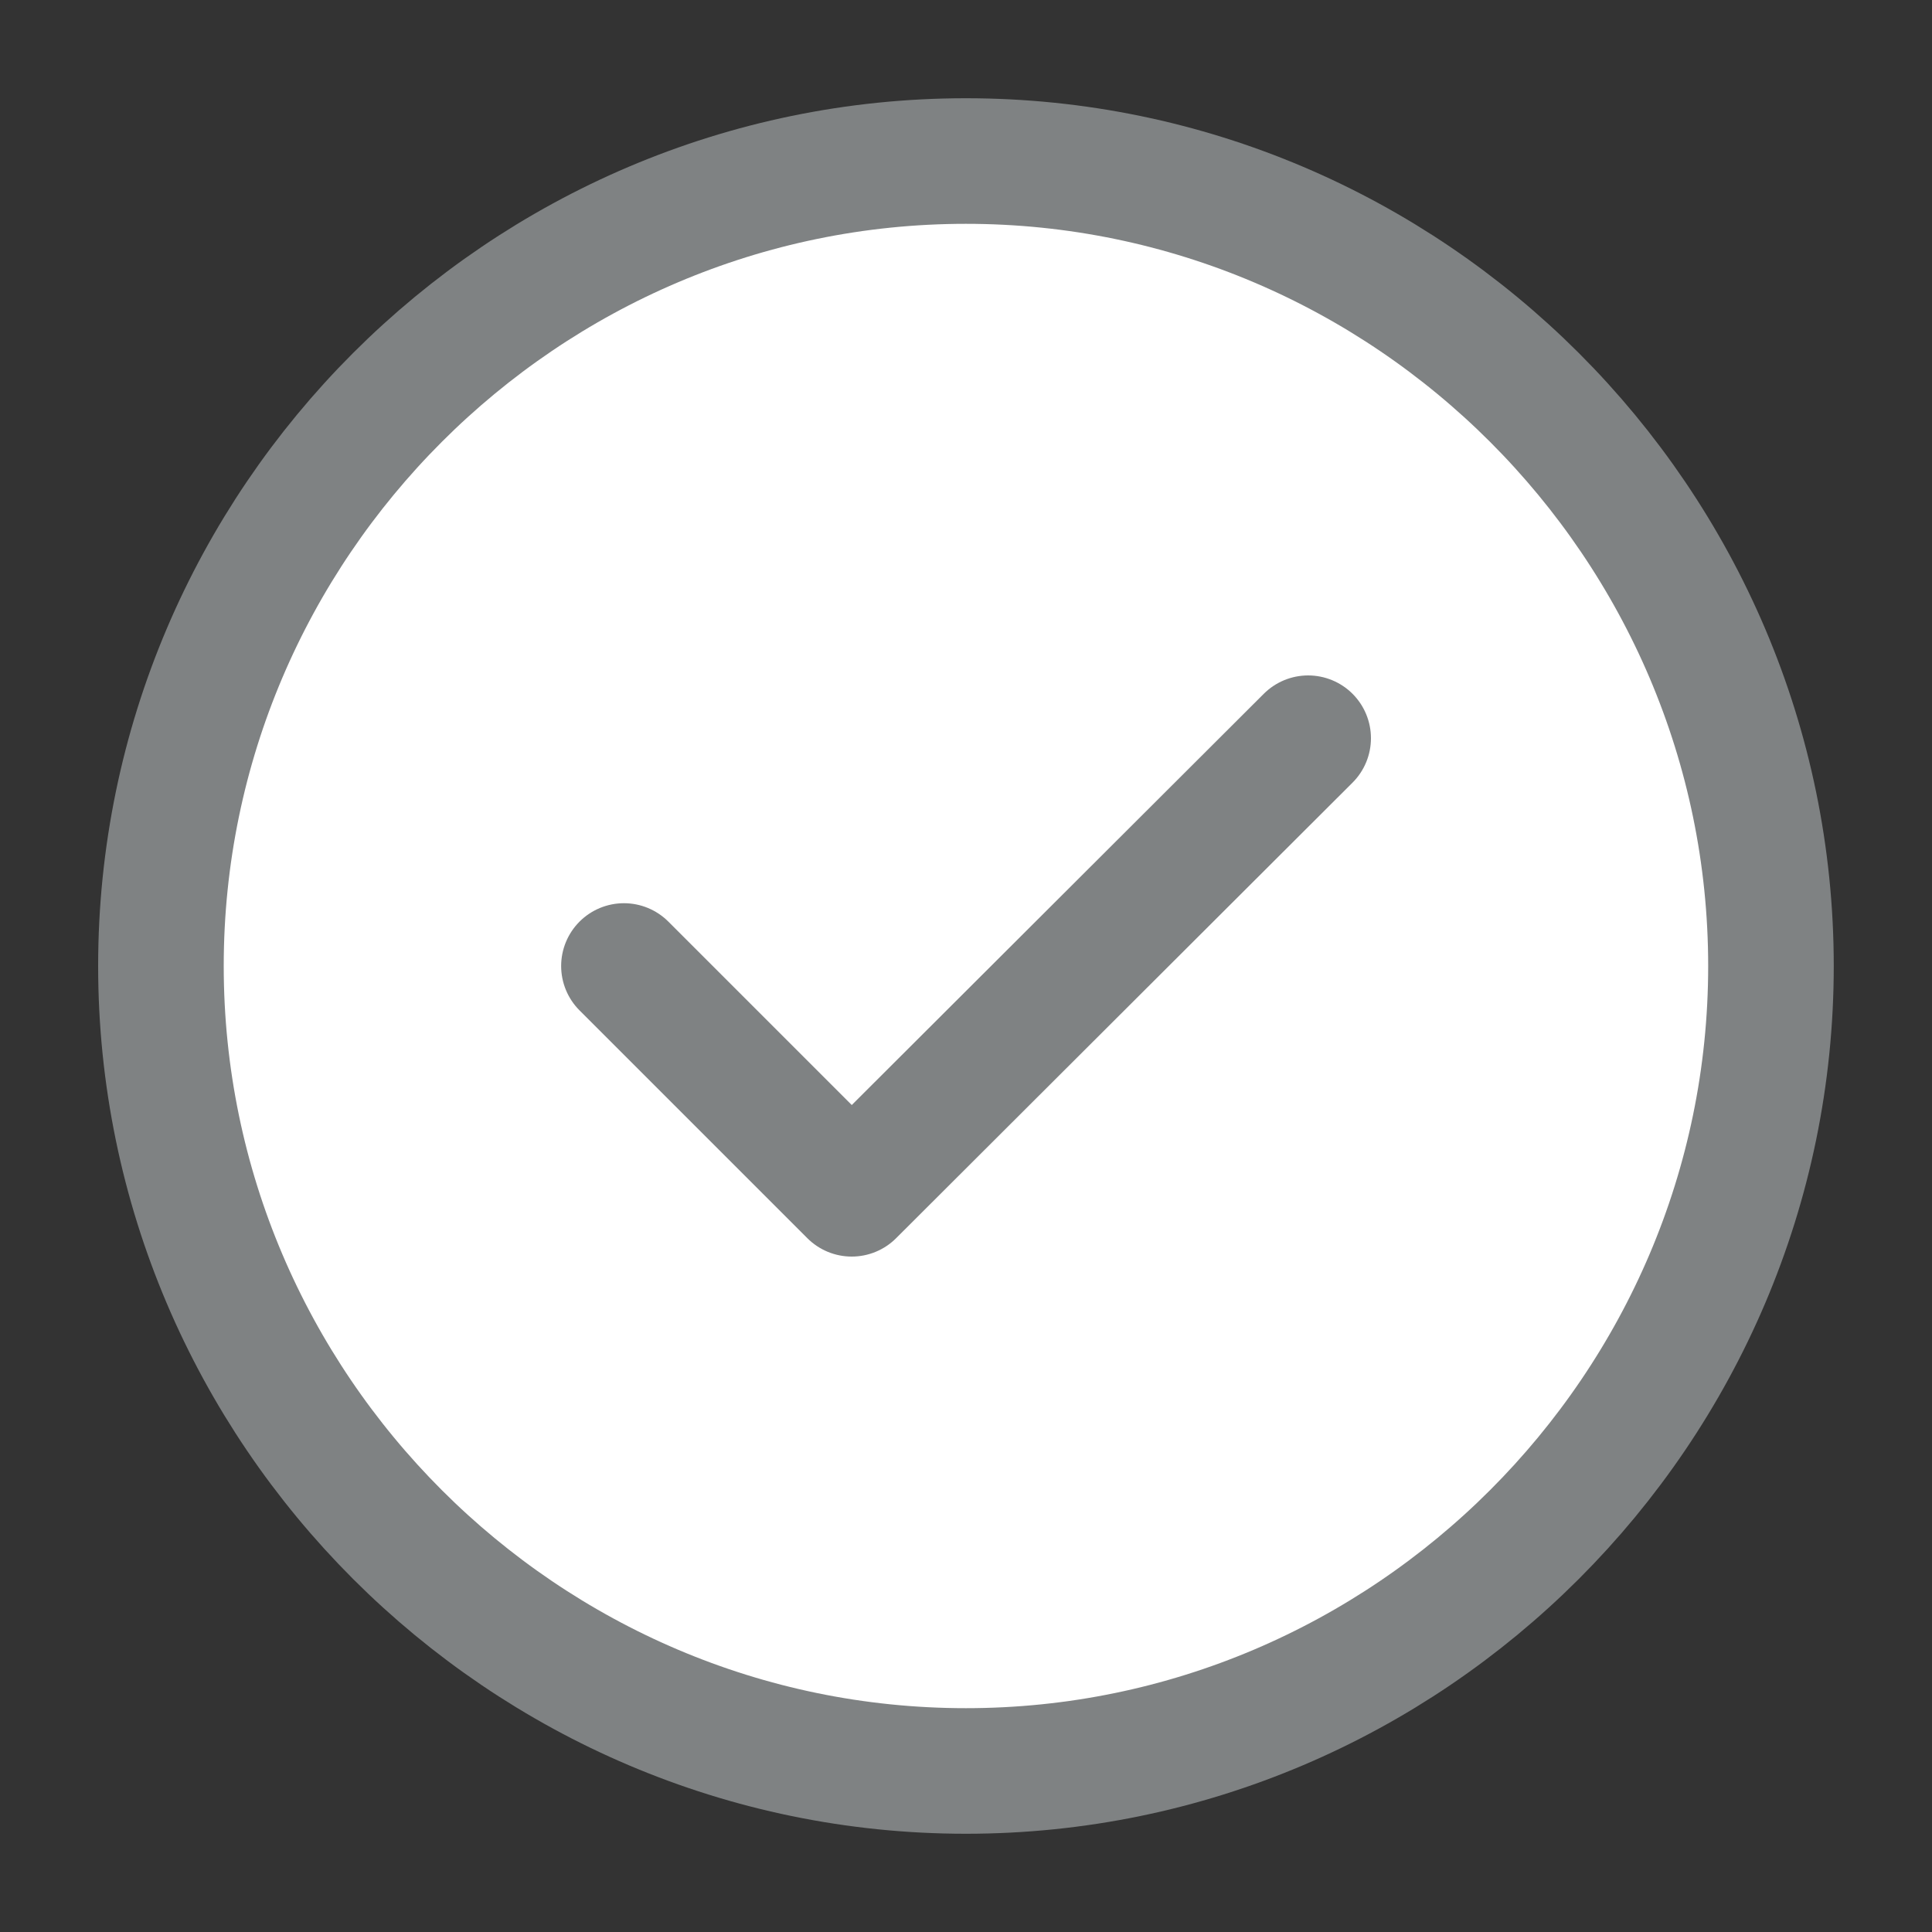
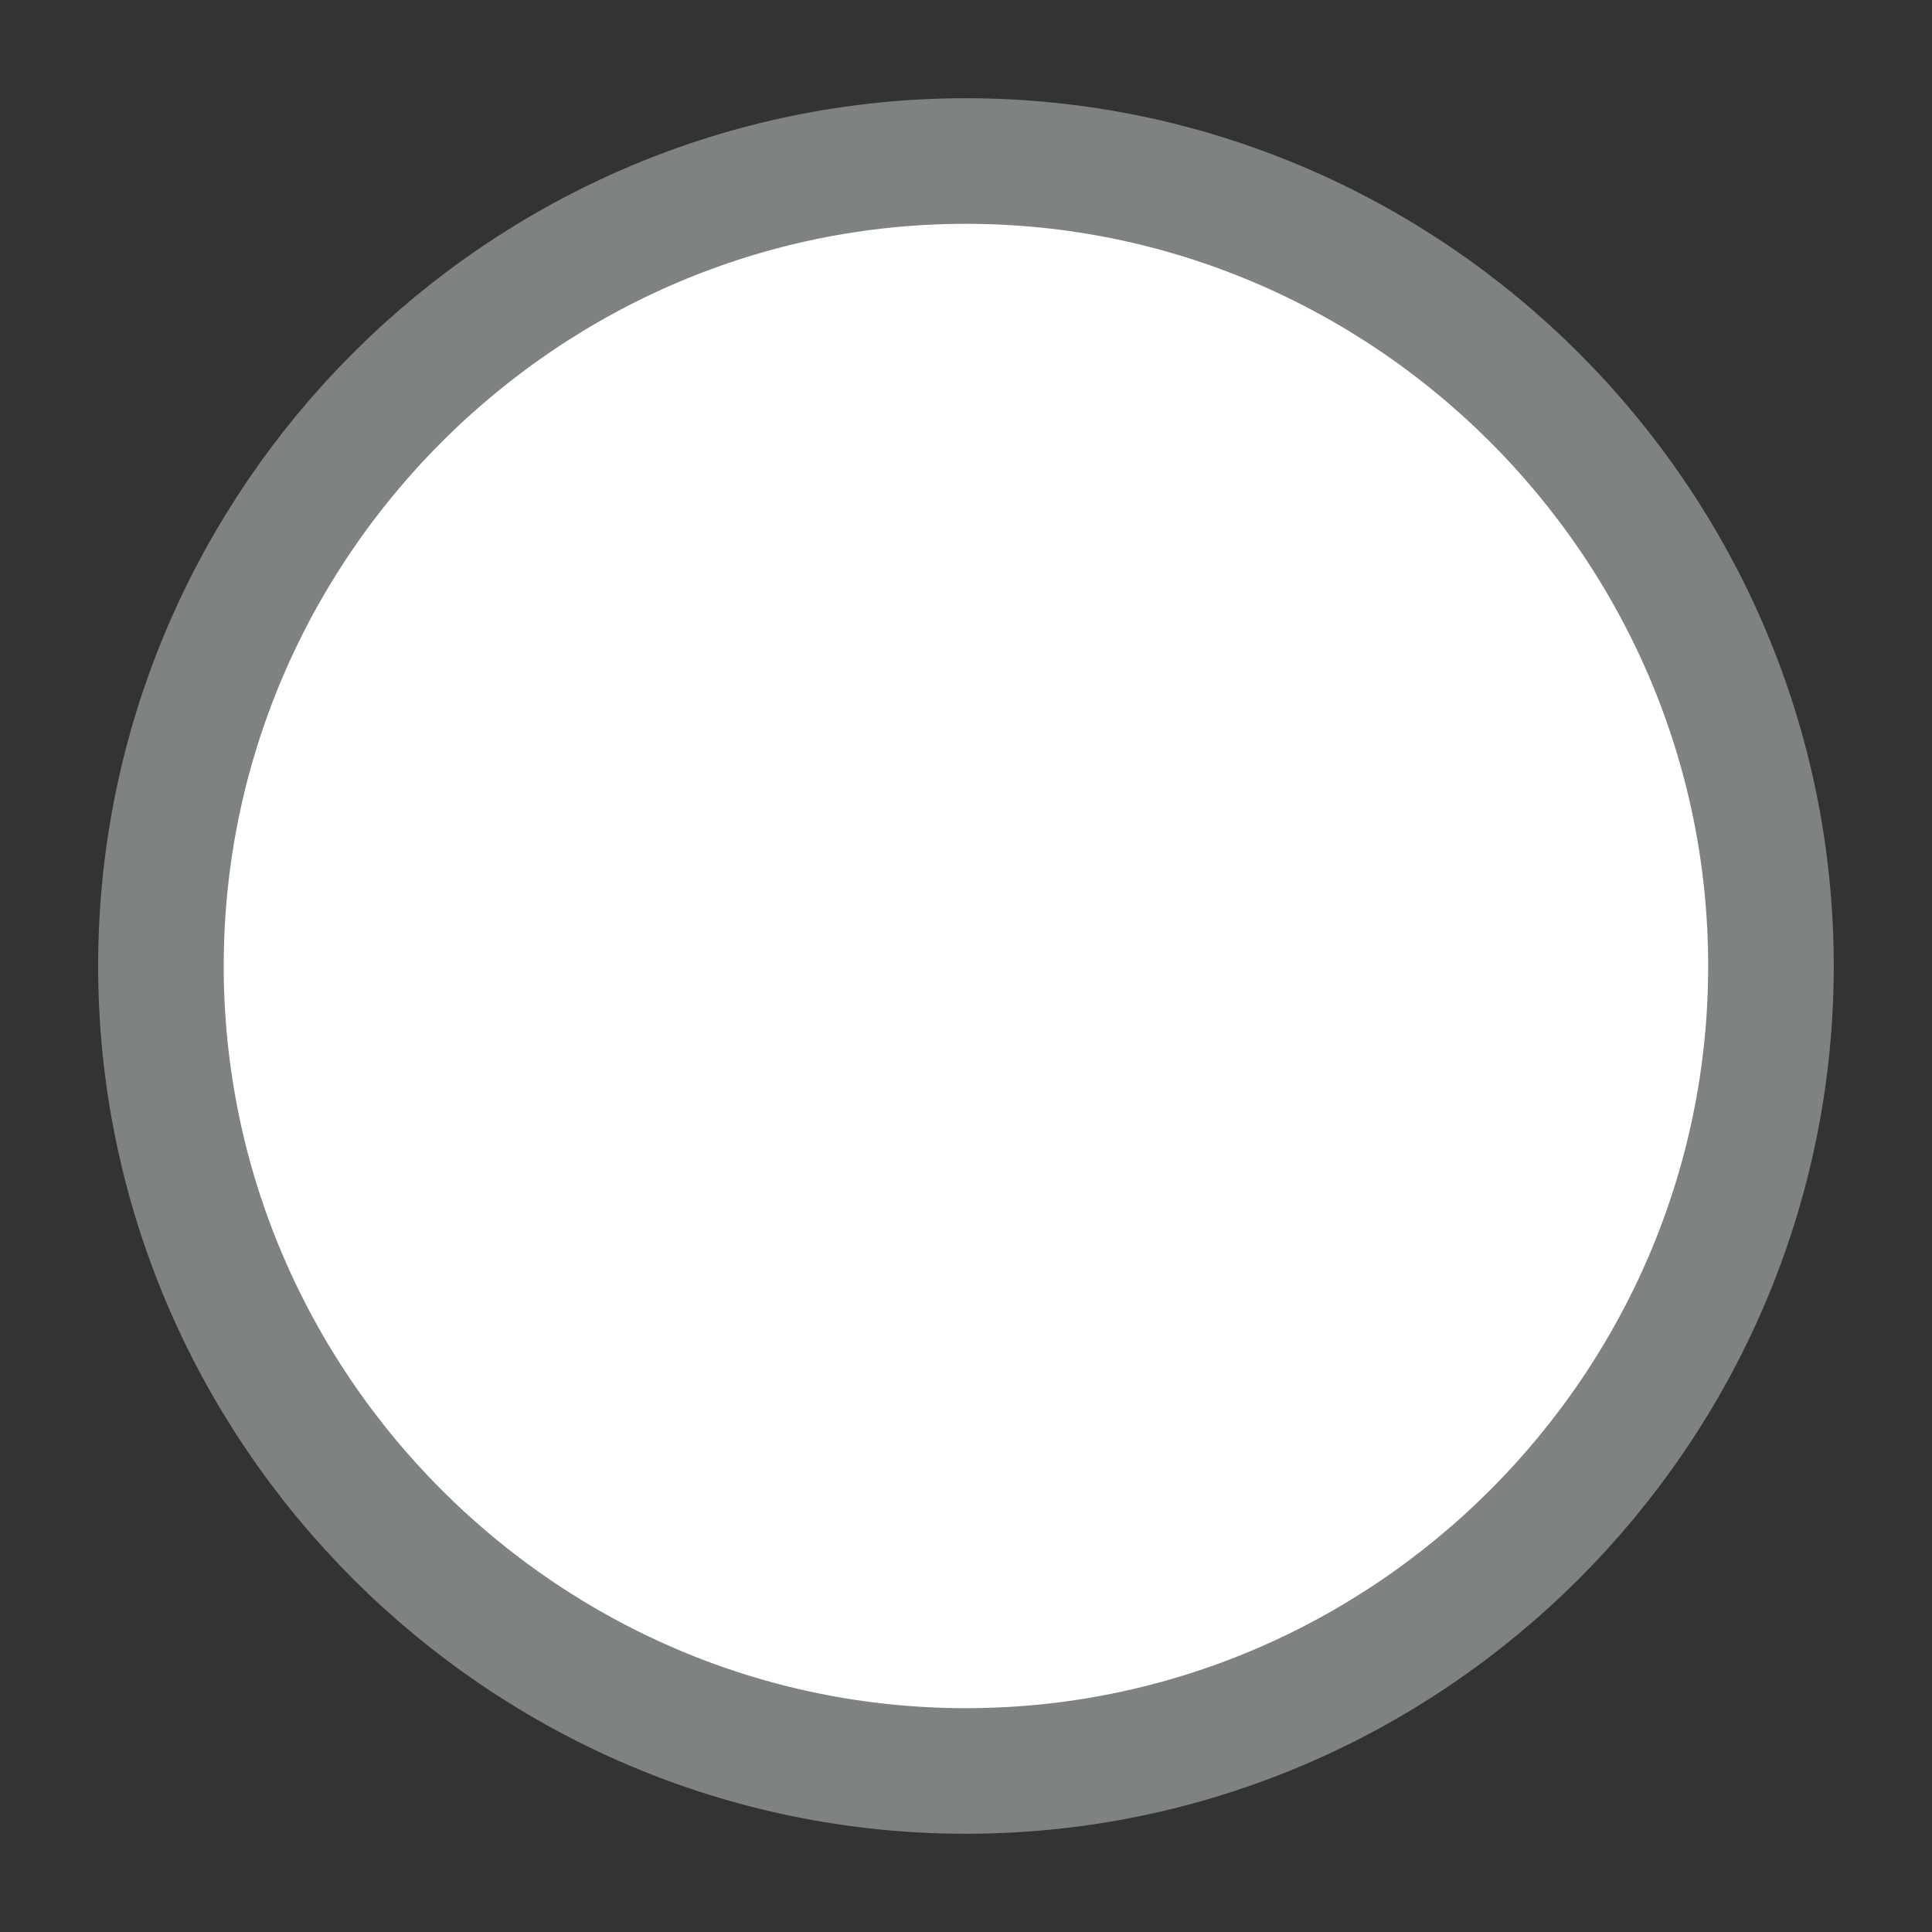
<svg xmlns="http://www.w3.org/2000/svg" width="20" height="20" viewBox="0 0 20 20" fill="none">
  <rect x="0" y="0" width="20" height="20" fill="#333333" stroke="none" />
  <path d="M9.999 18.333C14.583 18.333 18.333 14.583 18.333 10C18.333 5.417 14.583 1.667 9.999 1.667C5.416 1.667 1.666 5.417 1.666 10C1.666 14.583 5.416 18.333 9.999 18.333Z" fill="white" stroke="#7F8283" stroke-width="1.3" stroke-linecap="round" stroke-linejoin="round" />
-   <path d="M6.459 10L8.817 12.358L13.542 7.642" stroke="#7F8283" stroke-width="1.3" stroke-linecap="round" stroke-linejoin="round" />
</svg>